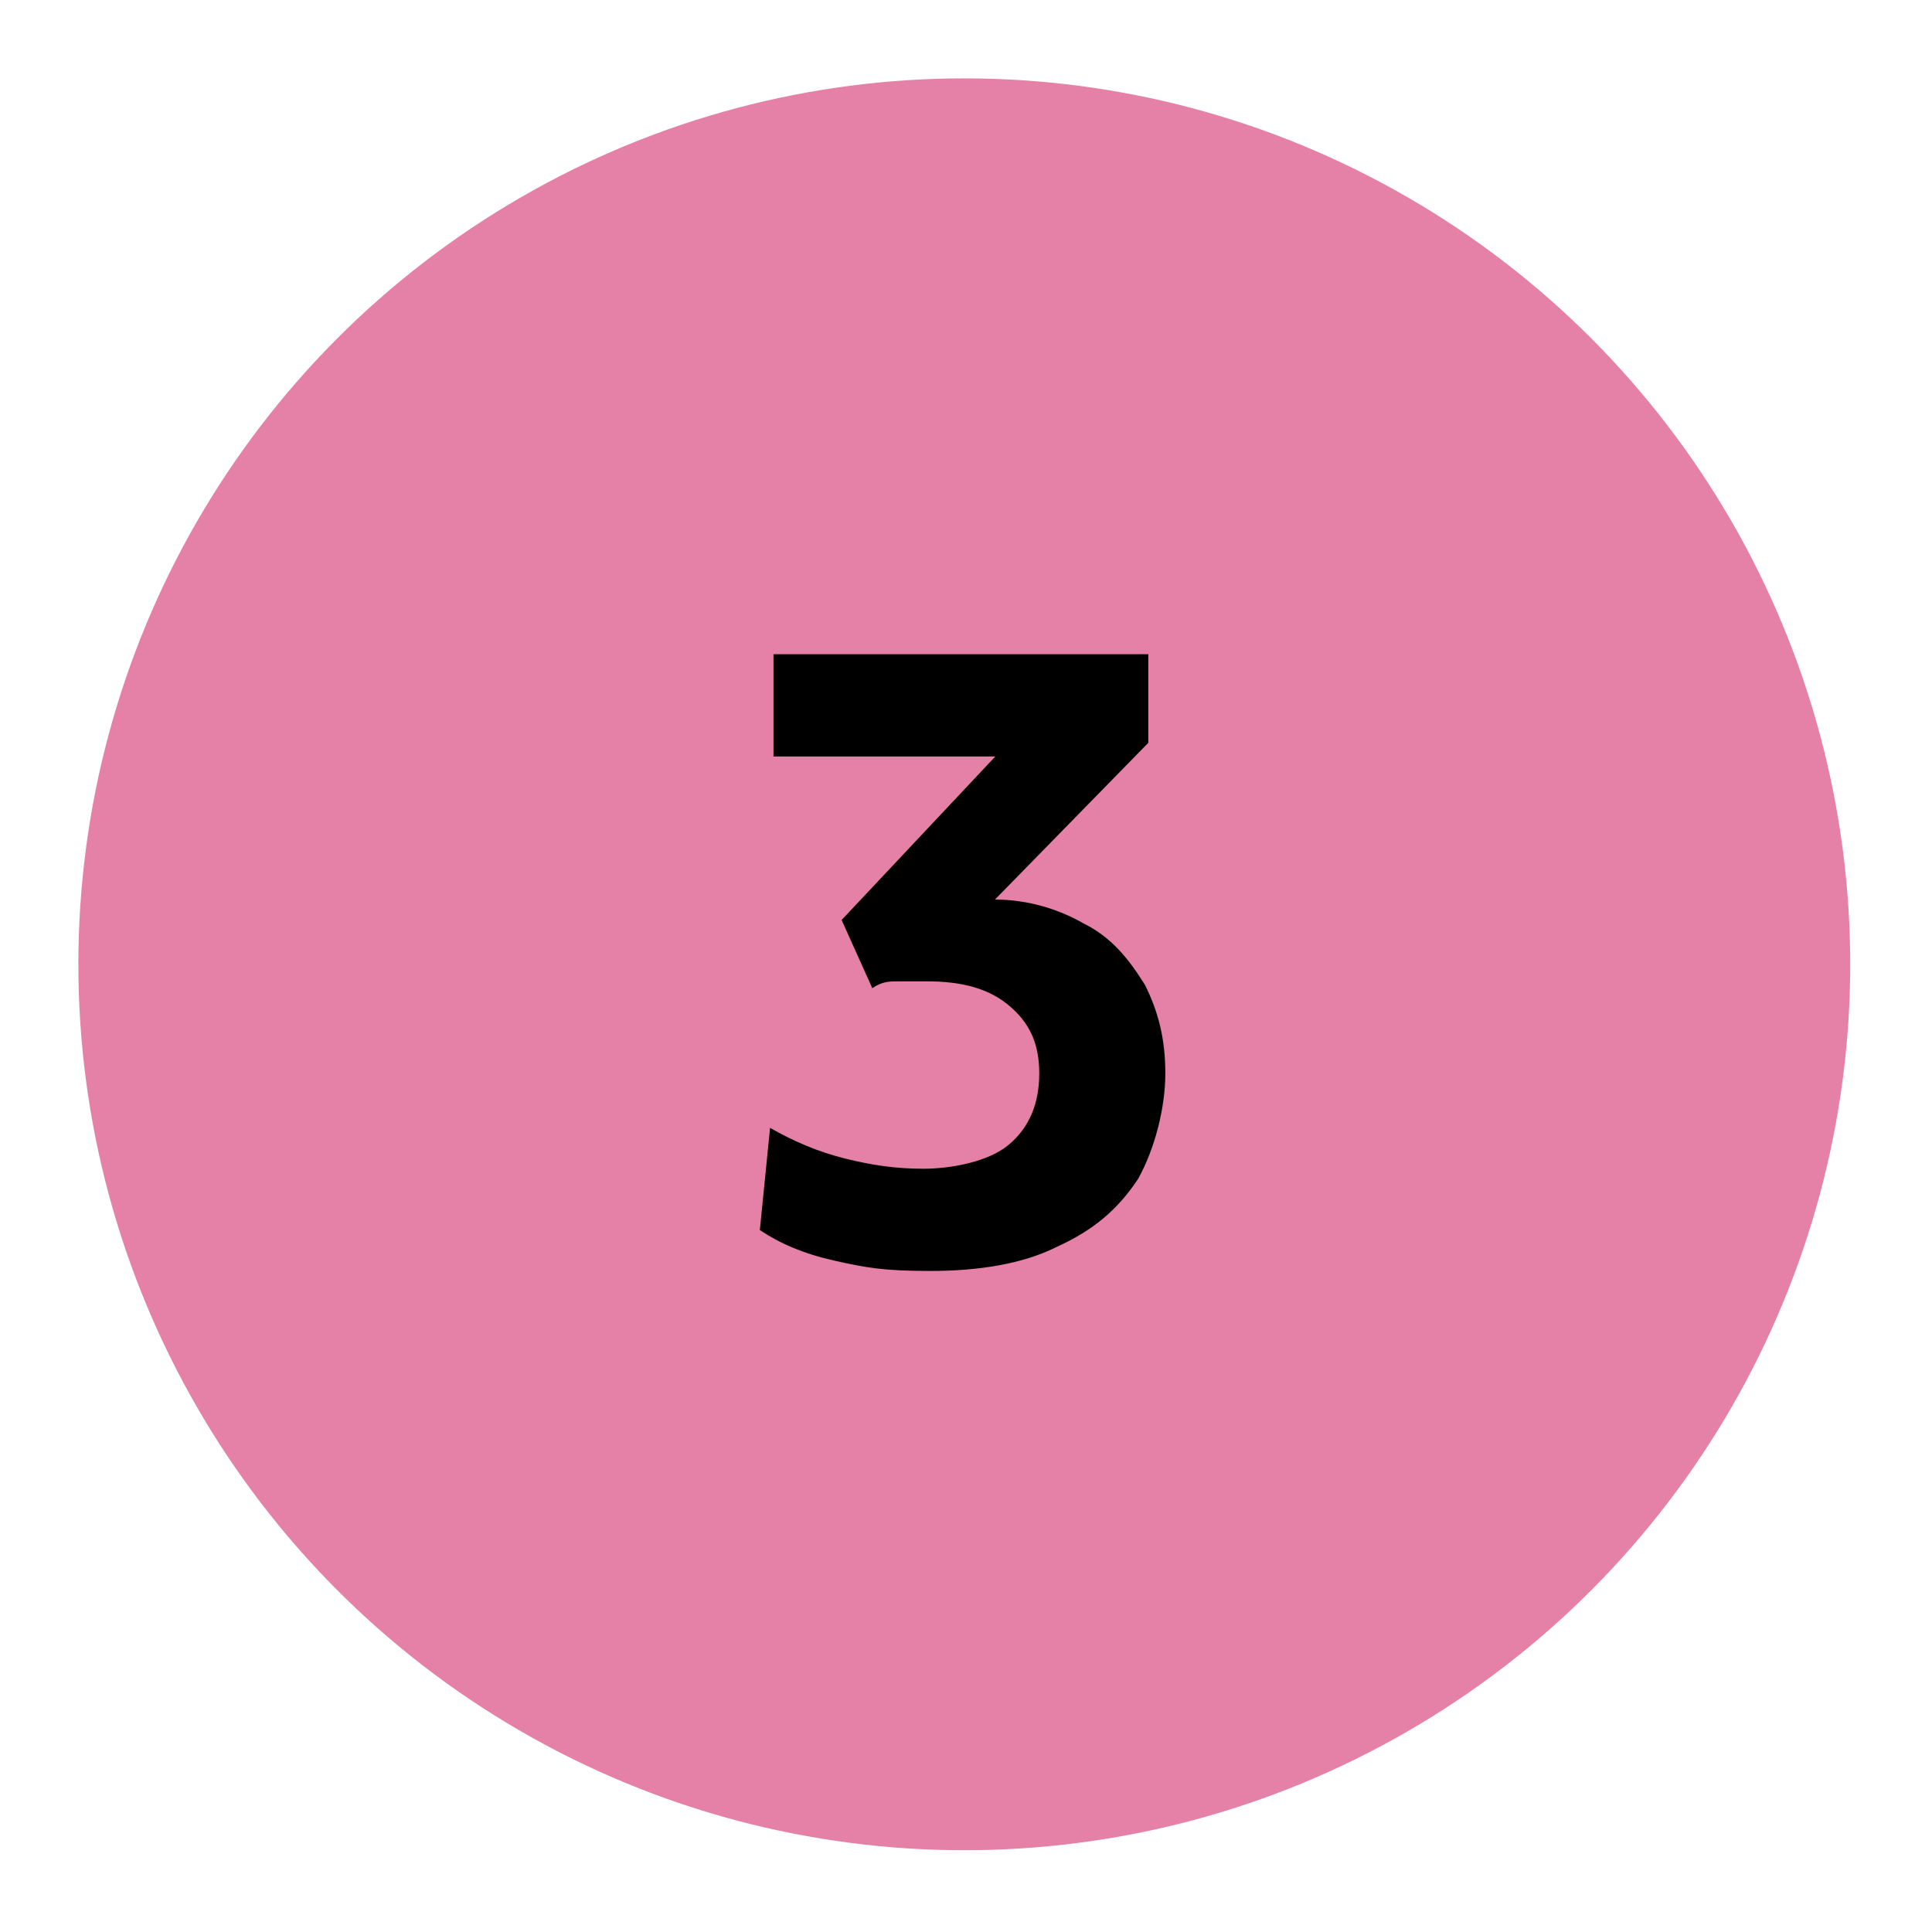
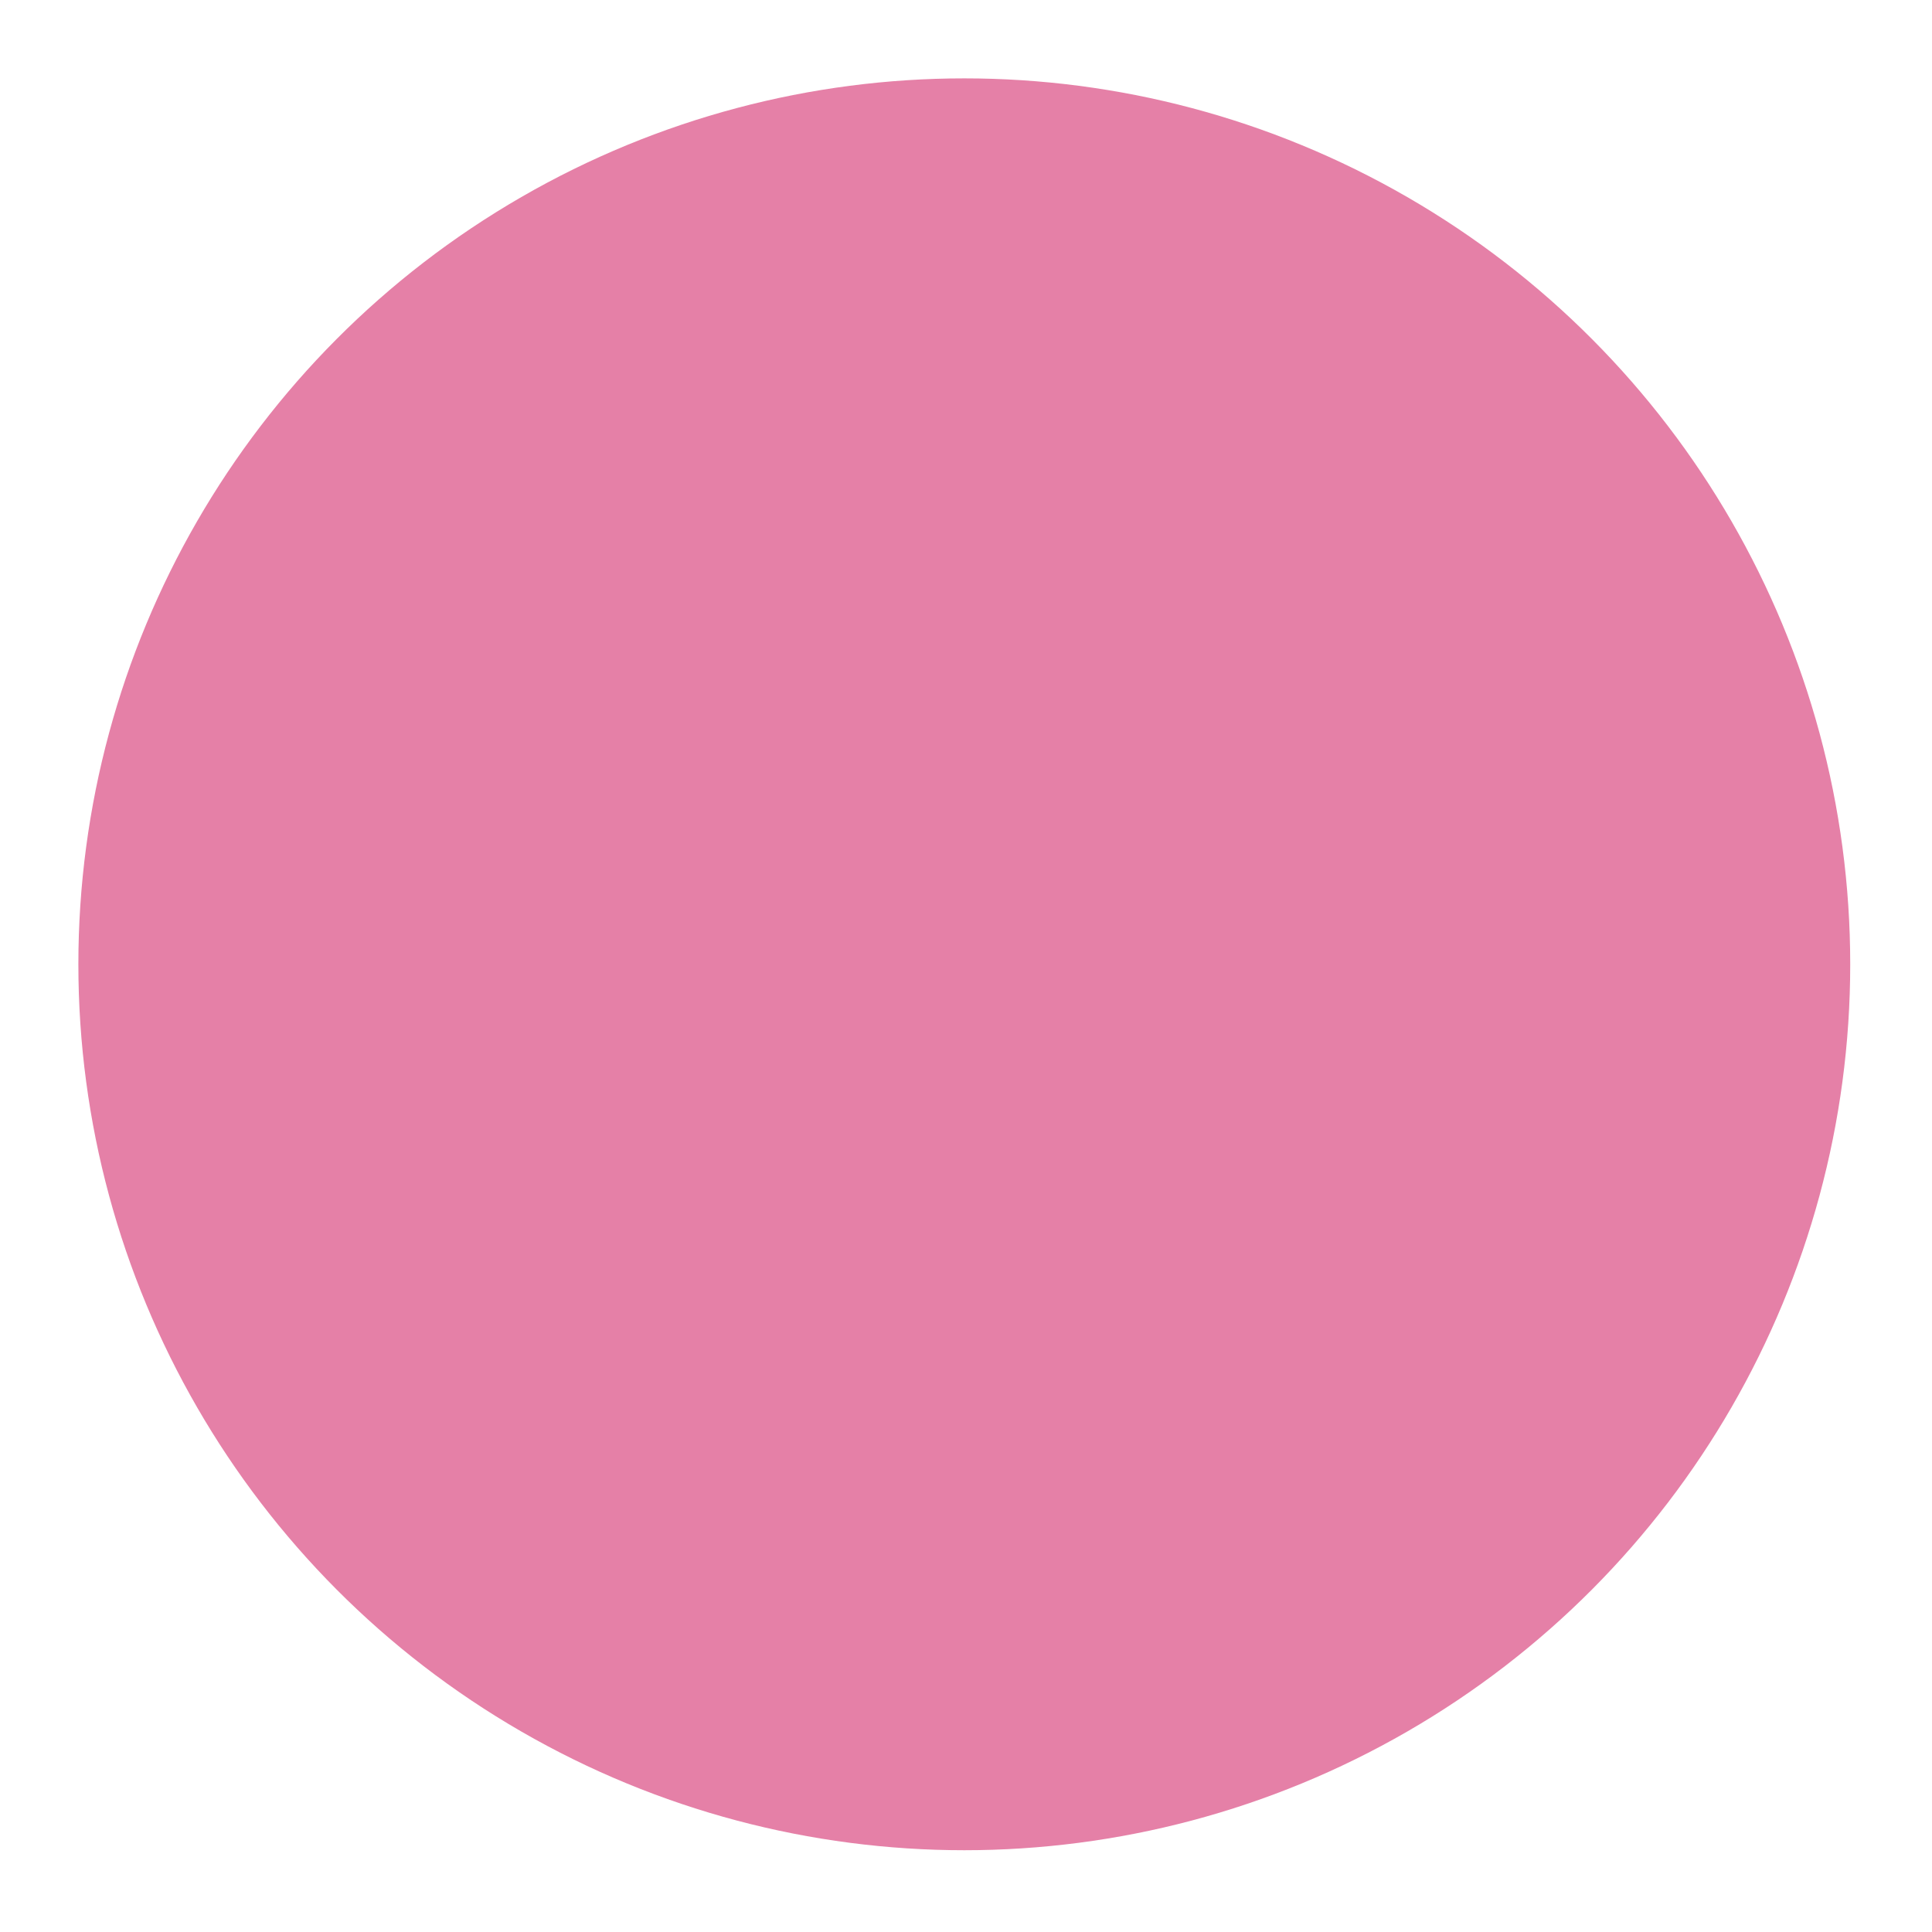
<svg xmlns="http://www.w3.org/2000/svg" version="1.1" viewBox="0 0 56.7 56.7">
  <defs>
    <style>
      .st0 {
        fill: #e0543f;
      }

      .st1 {
        fill: #00a665;
      }

      .st2 {
        fill: #fced5f;
      }

      .st3 {
        fill: #f1a050;
      }

      .st4 {
        display: none;
      }

      .st5 {
        fill: #00aede;
      }

      .st6 {
        fill: #e580a7;
      }
    </style>
  </defs>
  <g id="_x31_" class="st4">
    <g>
      <g id="Ellipse_9">
-         <circle class="st1" cx="28.3" cy="28.3" r="26" />
-       </g>
-       <path d="M32.7,37.3h-3.6v-14.2l-4.6,2-.6-3,5.9-2.6h2.9v17.9Z" />
+         </g>
+       <path d="M32.7,37.3h-3.6l-4.6,2-.6-3,5.9-2.6h2.9v17.9Z" />
    </g>
  </g>
  <g id="_x32_" class="st4">
    <g>
      <g id="Ellipse_91" data-name="Ellipse_9">
-         <circle class="st5" cx="28.3" cy="28.3" r="26" />
-       </g>
+         </g>
      <path d="M32.9,27.6c-.6,1.1-1.5,2.4-2.8,3.8-.4.4-.9.9-1.4,1.5-.5.5-1,1-1.5,1.5h7.1v3.1h-11.8v-2.7c1-.9,1.9-1.8,2.7-2.5.7-.7,1.4-1.4,2-2.1.7-.9,1.3-1.6,1.7-2.2.4-.6.7-1.2.9-1.7.2-.5.3-1,.3-1.5,0-.8-.2-1.4-.7-1.8-.5-.4-1.1-.7-1.9-.7s-1.5.2-2.2.5c-.7.4-1.4.9-2,1.5l-.6-3c.7-.7,1.5-1.2,2.5-1.5,1-.4,2-.6,3-.6,1.7,0,3.1.5,4.2,1.4,1,.9,1.5,2.2,1.5,3.7s-.3,2.2-.8,3.3Z" />
    </g>
  </g>
  <g id="_x33_">
    <g>
      <g id="Ellipse_92" data-name="Ellipse_9">
        <circle class="st6" cx="28.3" cy="28.3" r="26" />
      </g>
-       <path d="M29.6,22.2h-6.9v-3h11v2.6l-4.5,4.6c1,0,1.9.3,2.6.7.8.4,1.3,1,1.8,1.8.4.8.6,1.6.6,2.6s-.3,2.2-.8,3.1c-.6.9-1.3,1.5-2.4,2-1,.5-2.3.7-3.7.7s-1.9-.1-2.8-.3c-.9-.2-1.6-.5-2.2-.9l.3-3c.7.4,1.4.7,2.2.9.8.2,1.5.3,2.3.3s1.9-.2,2.5-.7c.6-.5.9-1.2.9-2.1s-.3-1.5-.9-2c-.6-.5-1.4-.7-2.4-.7s-.6,0-.8,0c-.3,0-.5,0-.8.2l-.9-2,4.7-5Z" />
    </g>
  </g>
  <g id="_x34_" class="st4">
    <g>
      <g id="Ellipse_93" data-name="Ellipse_9">
-         <circle class="st3" cx="28.3" cy="28.3" r="26" />
-       </g>
+         </g>
      <path d="M29.4,19.4h3.6v11h2.2v2.8h-2.2v4h-3.3v-4h-8.1v-2.8l7.8-11.1ZM29.6,23.6l-4.8,6.8h4.8v-6.8Z" />
    </g>
  </g>
  <g id="_x35_" class="st4">
    <g>
      <g id="Ellipse_94" data-name="Ellipse_9">
        <circle class="st0" cx="28.3" cy="28.3" r="26" />
      </g>
      <path d="M23.5,19.2h9.8v3.1h-6.7v3.6c.4,0,1-.1,1.4-.1,1.3,0,2.4.2,3.4.7,1,.5,1.7,1.1,2.2,2,.5.8.8,1.8.8,3s-.3,2.3-.9,3.2c-.6.9-1.4,1.6-2.4,2.1-1,.5-2.3.7-3.7.7s-1.9-.1-2.9-.3c-.9-.2-1.7-.5-2.2-.8l.3-3c1.4.8,2.9,1.1,4.4,1.1s2-.3,2.7-.8c.6-.5,1-1.3,1-2.2s-.4-1.6-1.1-2.1c-.7-.5-1.7-.8-2.9-.8s-1.2,0-1.8.1c-.7,0-1.3.2-1.8.3l.4-9.8Z" />
    </g>
  </g>
  <g id="_x36_" class="st4">
    <g>
      <g id="Ellipse_95" data-name="Ellipse_9">
-         <circle class="st2" cx="28.3" cy="28.3" r="26" />
-       </g>
+         </g>
      <path d="M22.7,27.1c.5-1.4,1.3-2.8,2.3-4.2,1-1.4,2.2-2.6,3.5-3.7h4.3c-1.6,1.5-2.9,2.8-4,4-1.1,1.3-1.9,2.5-2.5,3.7.7-.7,1.7-1,2.9-1s2,.2,2.8.7c.8.5,1.5,1.2,1.9,2,.5.8.7,1.8.7,2.9s-.3,2.2-.8,3.1-1.3,1.6-2.3,2.1c-1,.5-2.1.8-3.3.8s-2.5-.3-3.4-.8c-1-.5-1.7-1.2-2.2-2.2-.5-1-.8-2.1-.8-3.4s.3-2.7.8-4.1ZM28.4,28.7c-.8,0-1.5.3-2.1.8-.6.6-.8,1.3-.8,2.1s.3,1.6.8,2.1c.6.6,1.3.8,2.1.8s1.5-.3,2.1-.8.8-1.3.8-2.1-.3-1.6-.8-2.1-1.2-.8-2.1-.8Z" />
    </g>
  </g>
</svg>